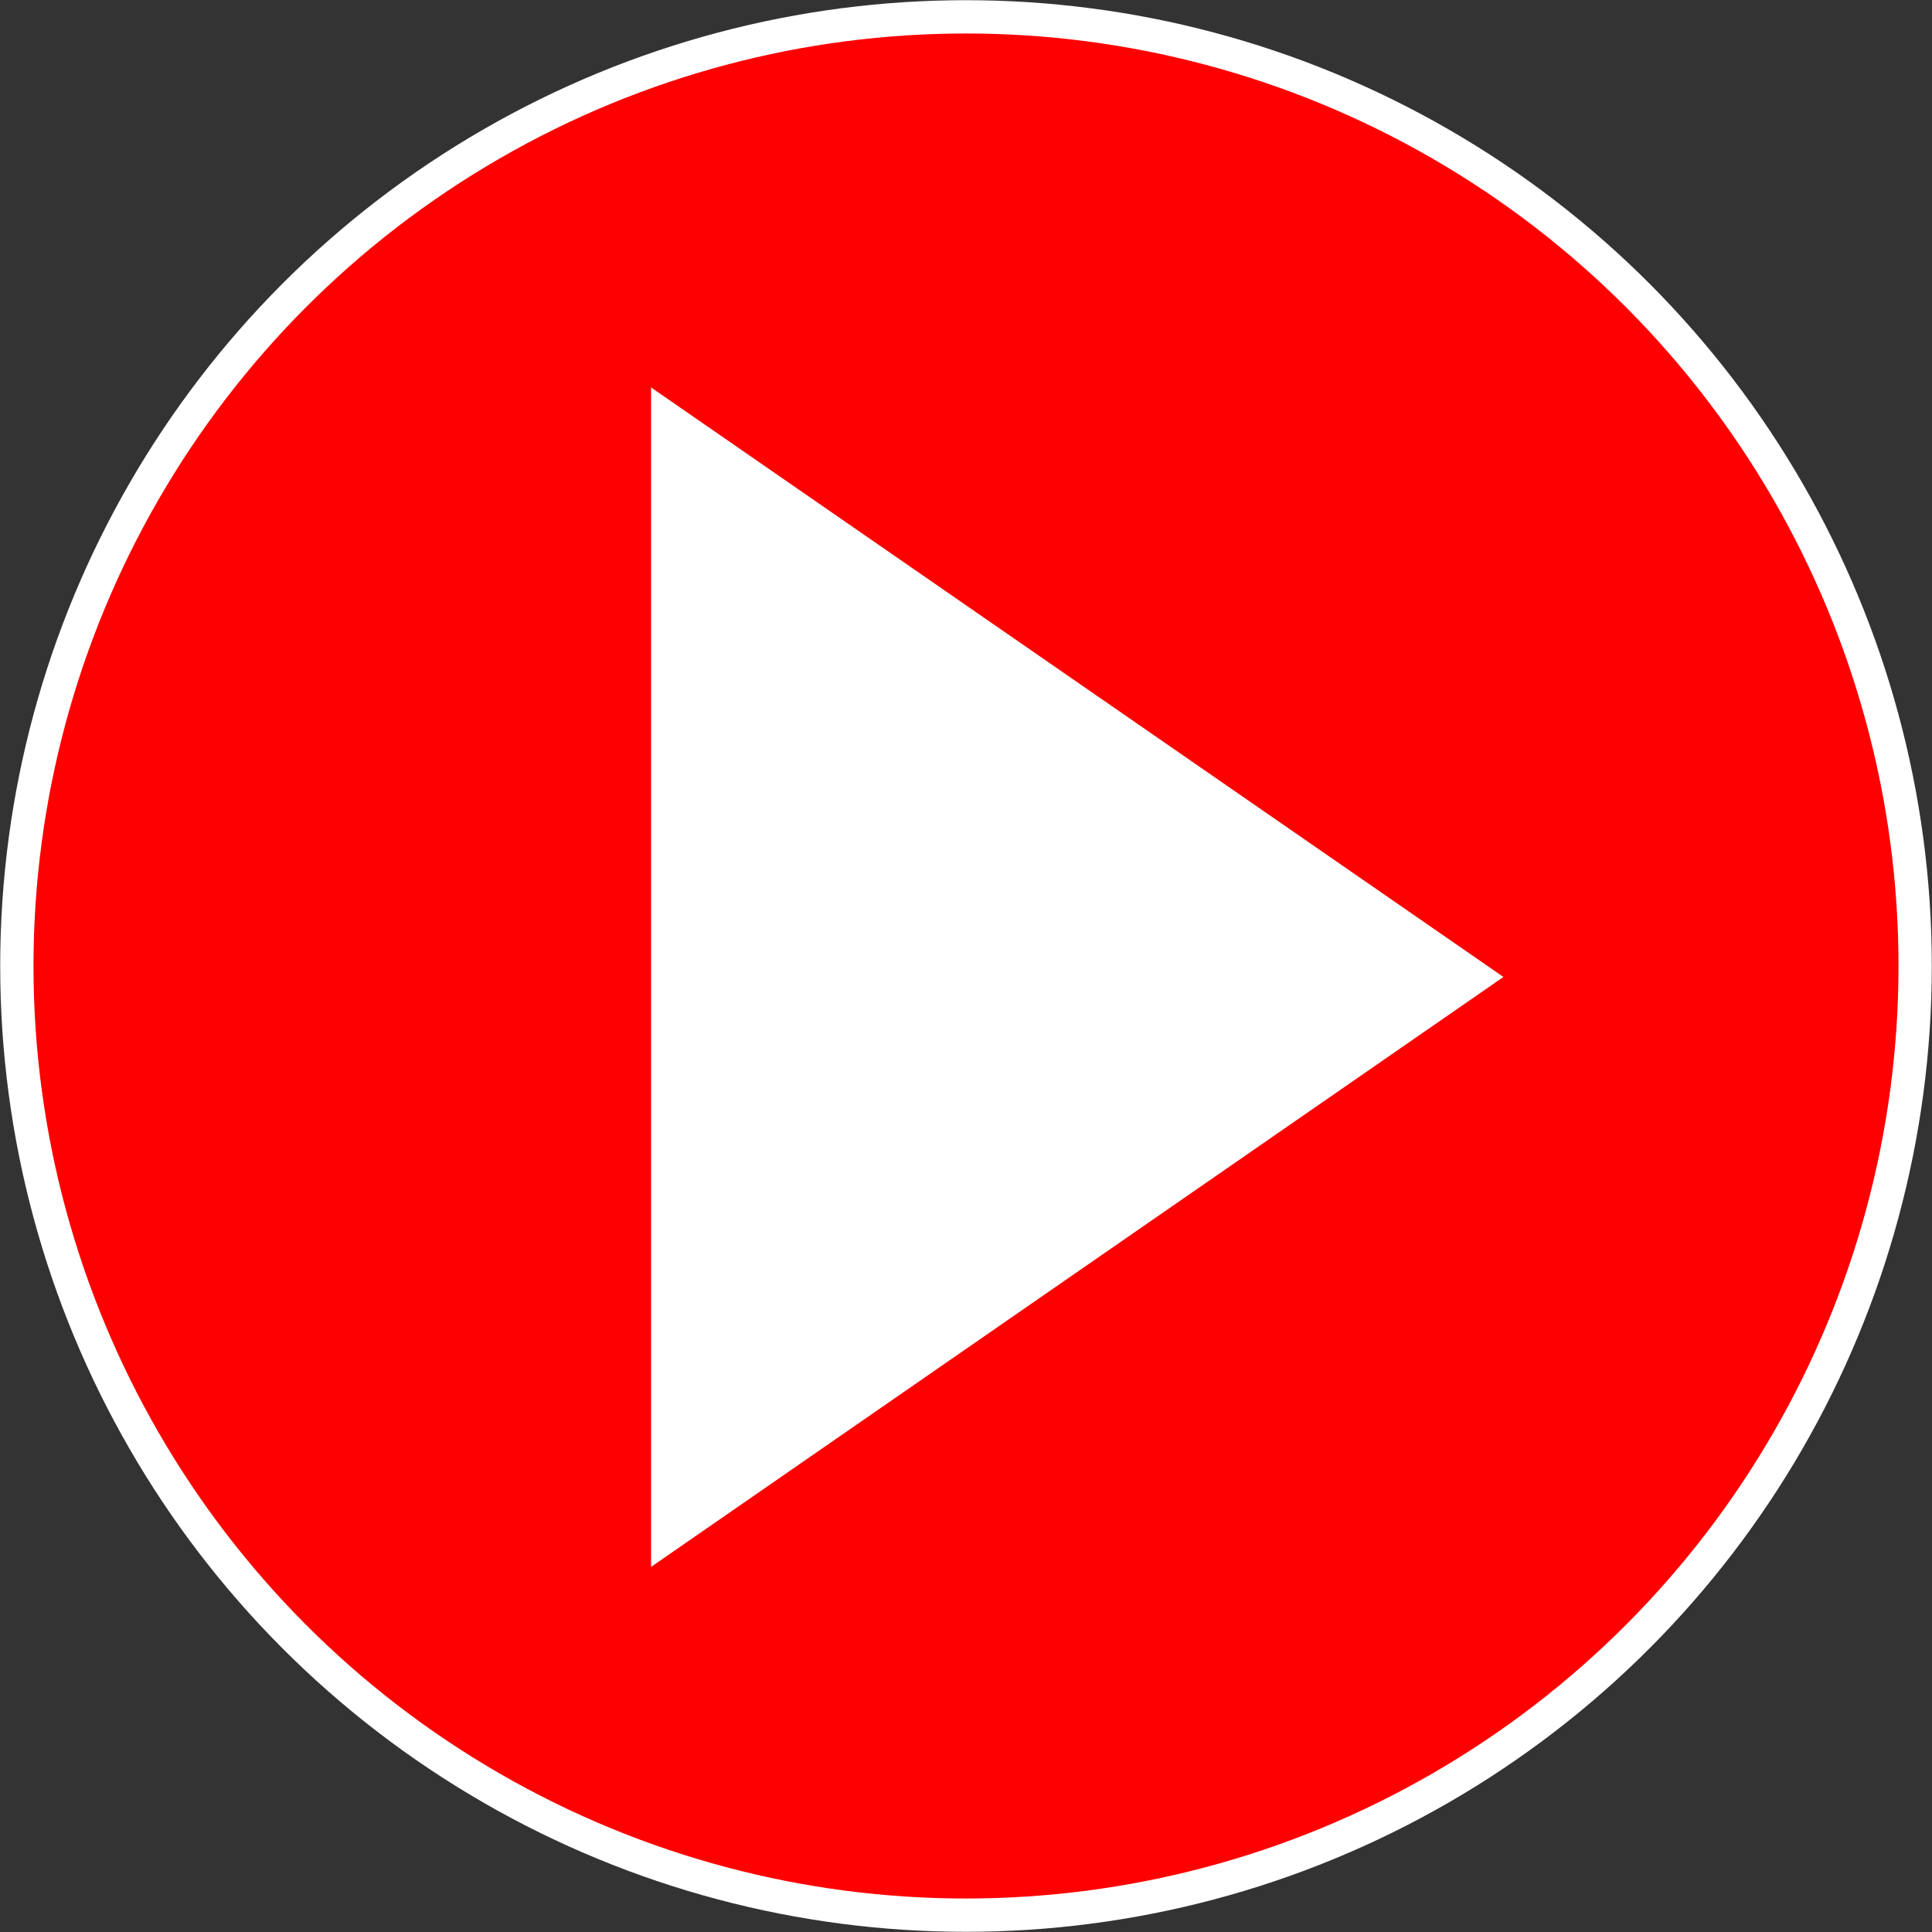
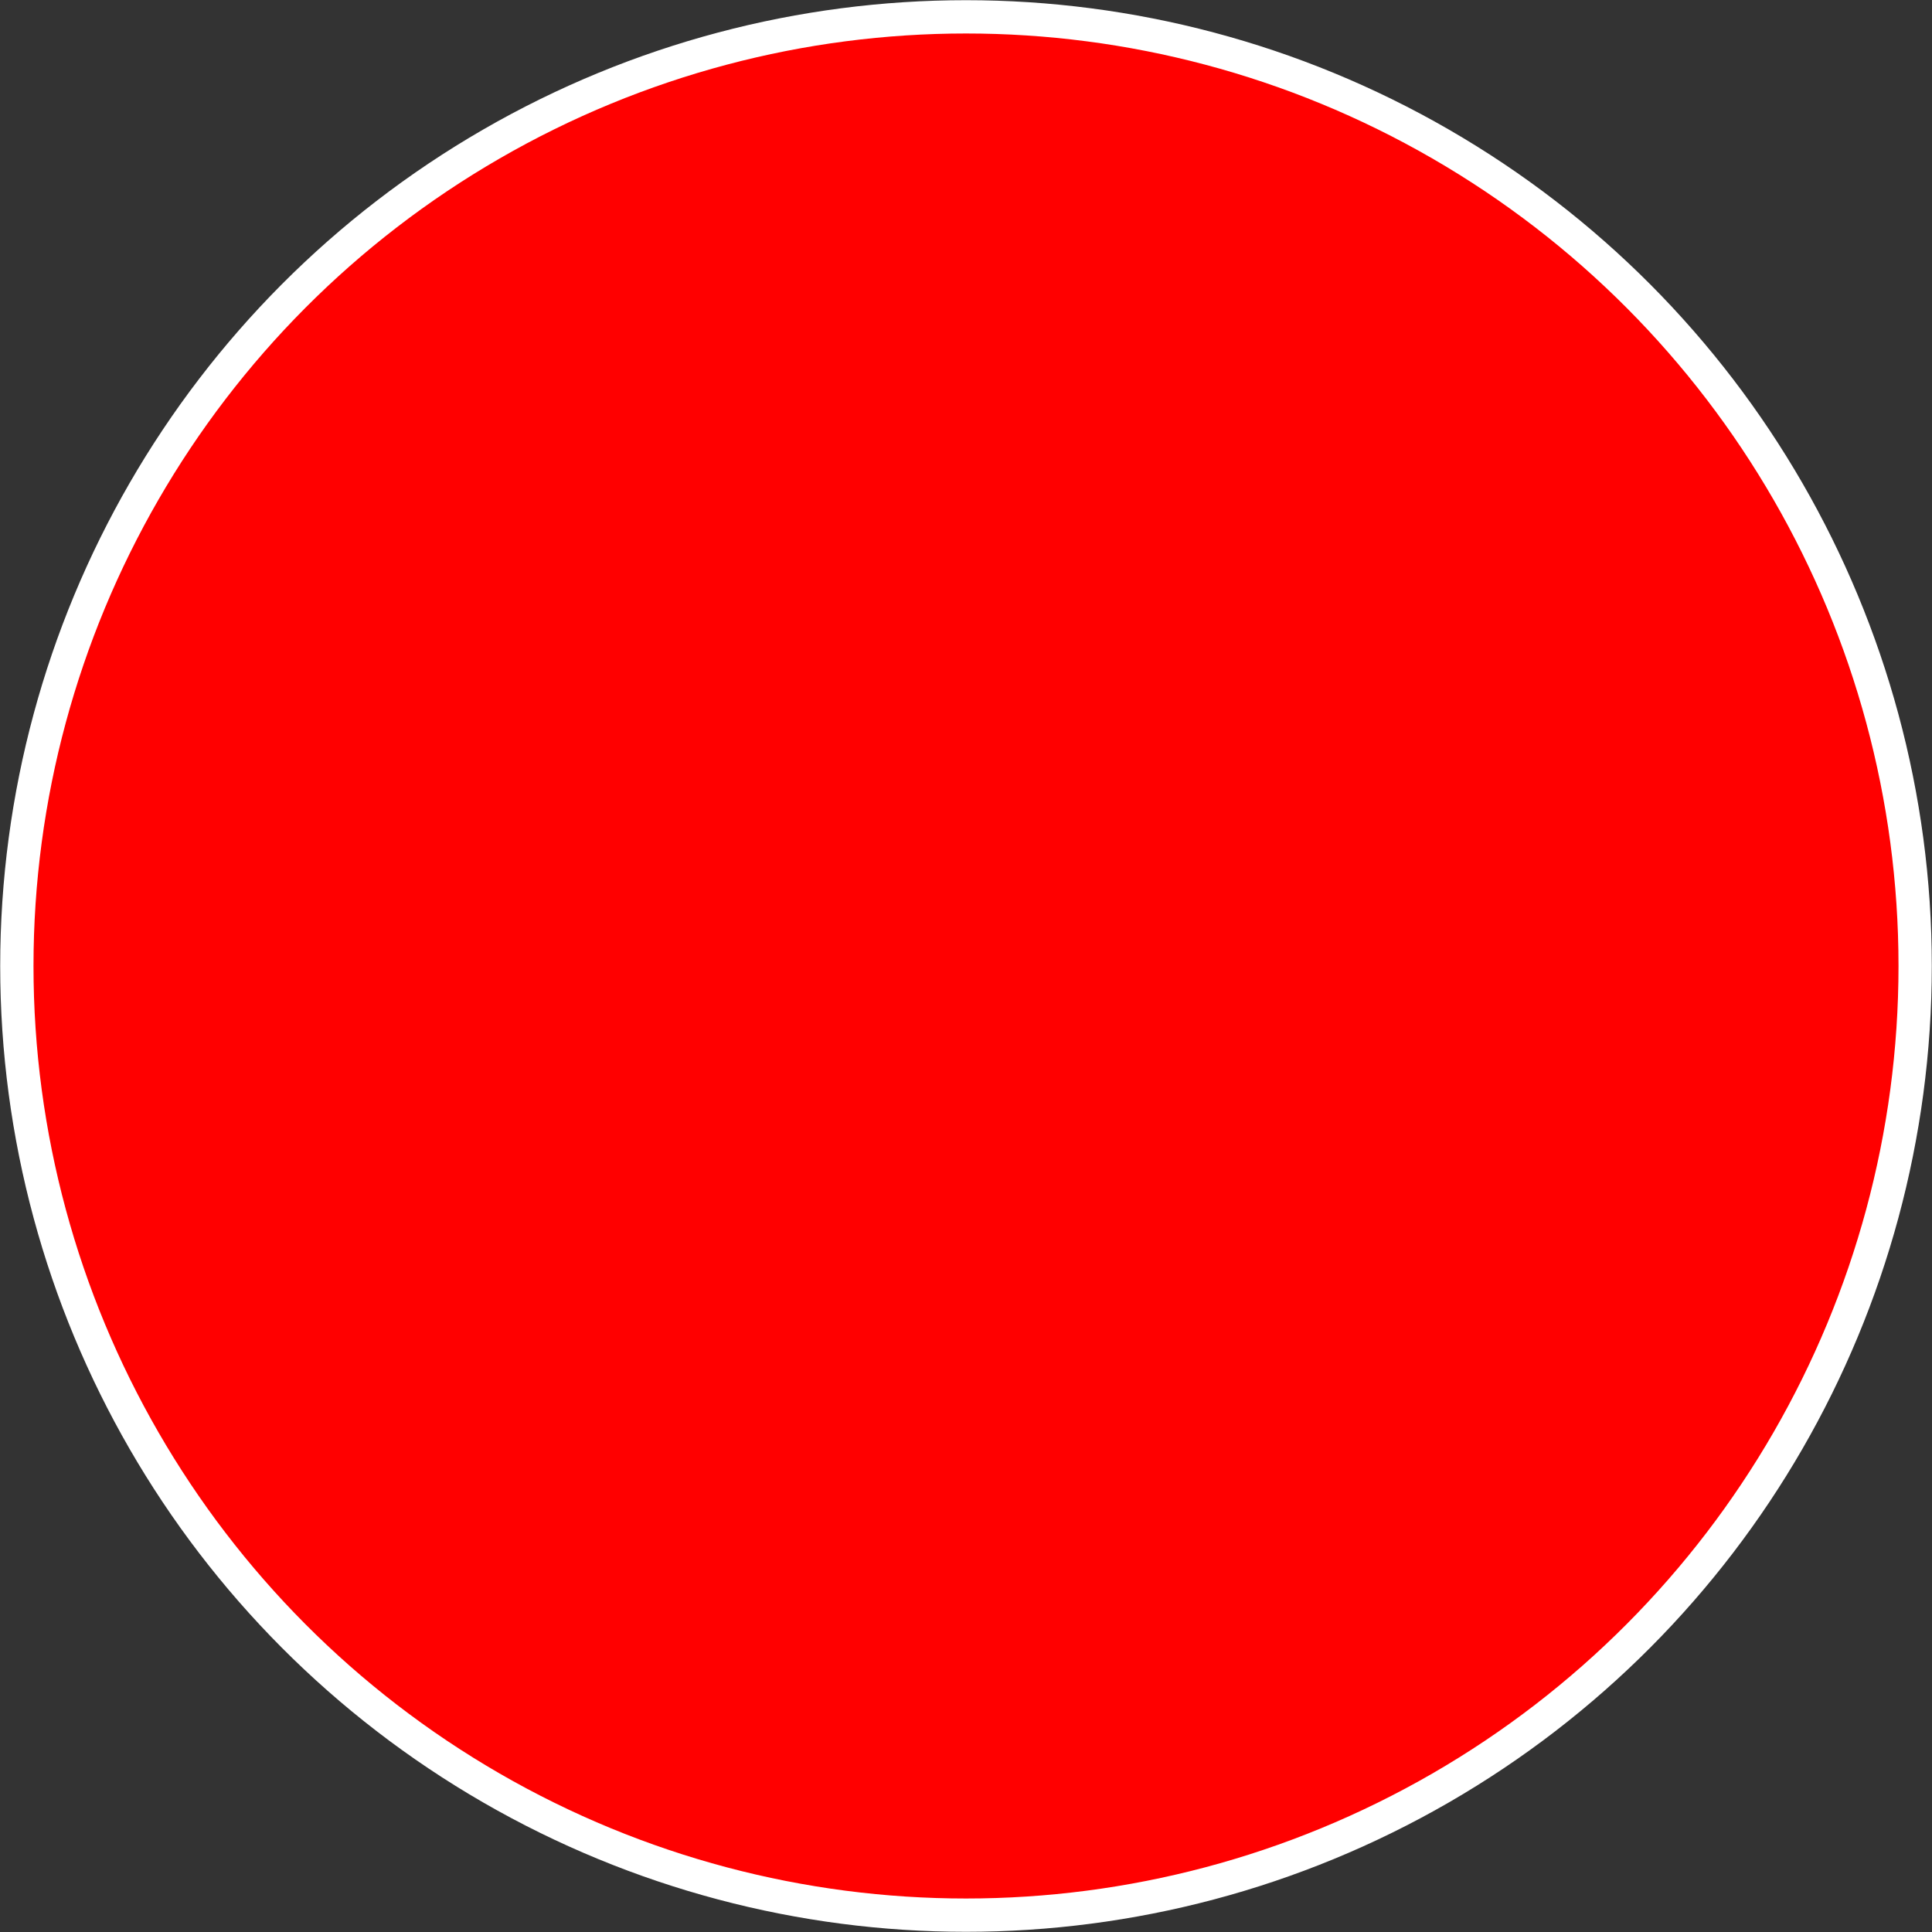
<svg xmlns="http://www.w3.org/2000/svg" viewBox="0 0 49.32 49.32">
  <rect x="0" y="0" width="49.32" height="49.32" fill="#333333" stroke="none" />
  <defs>
    <style>.cls-1{fill:red;stroke:#fff;stroke-miterlimit:10;stroke-width:0.85px;}.cls-2{fill:#fff;}</style>
  </defs>
  <g id="レイヤー_2" data-name="レイヤー 2">
    <g id="テキスト">
      <circle class="cls-1" cx="24.66" cy="24.66" r="24.23" />
-       <path class="cls-2" d="M16.62,40V9.89L38.38,24.94Z" />
    </g>
  </g>
</svg>